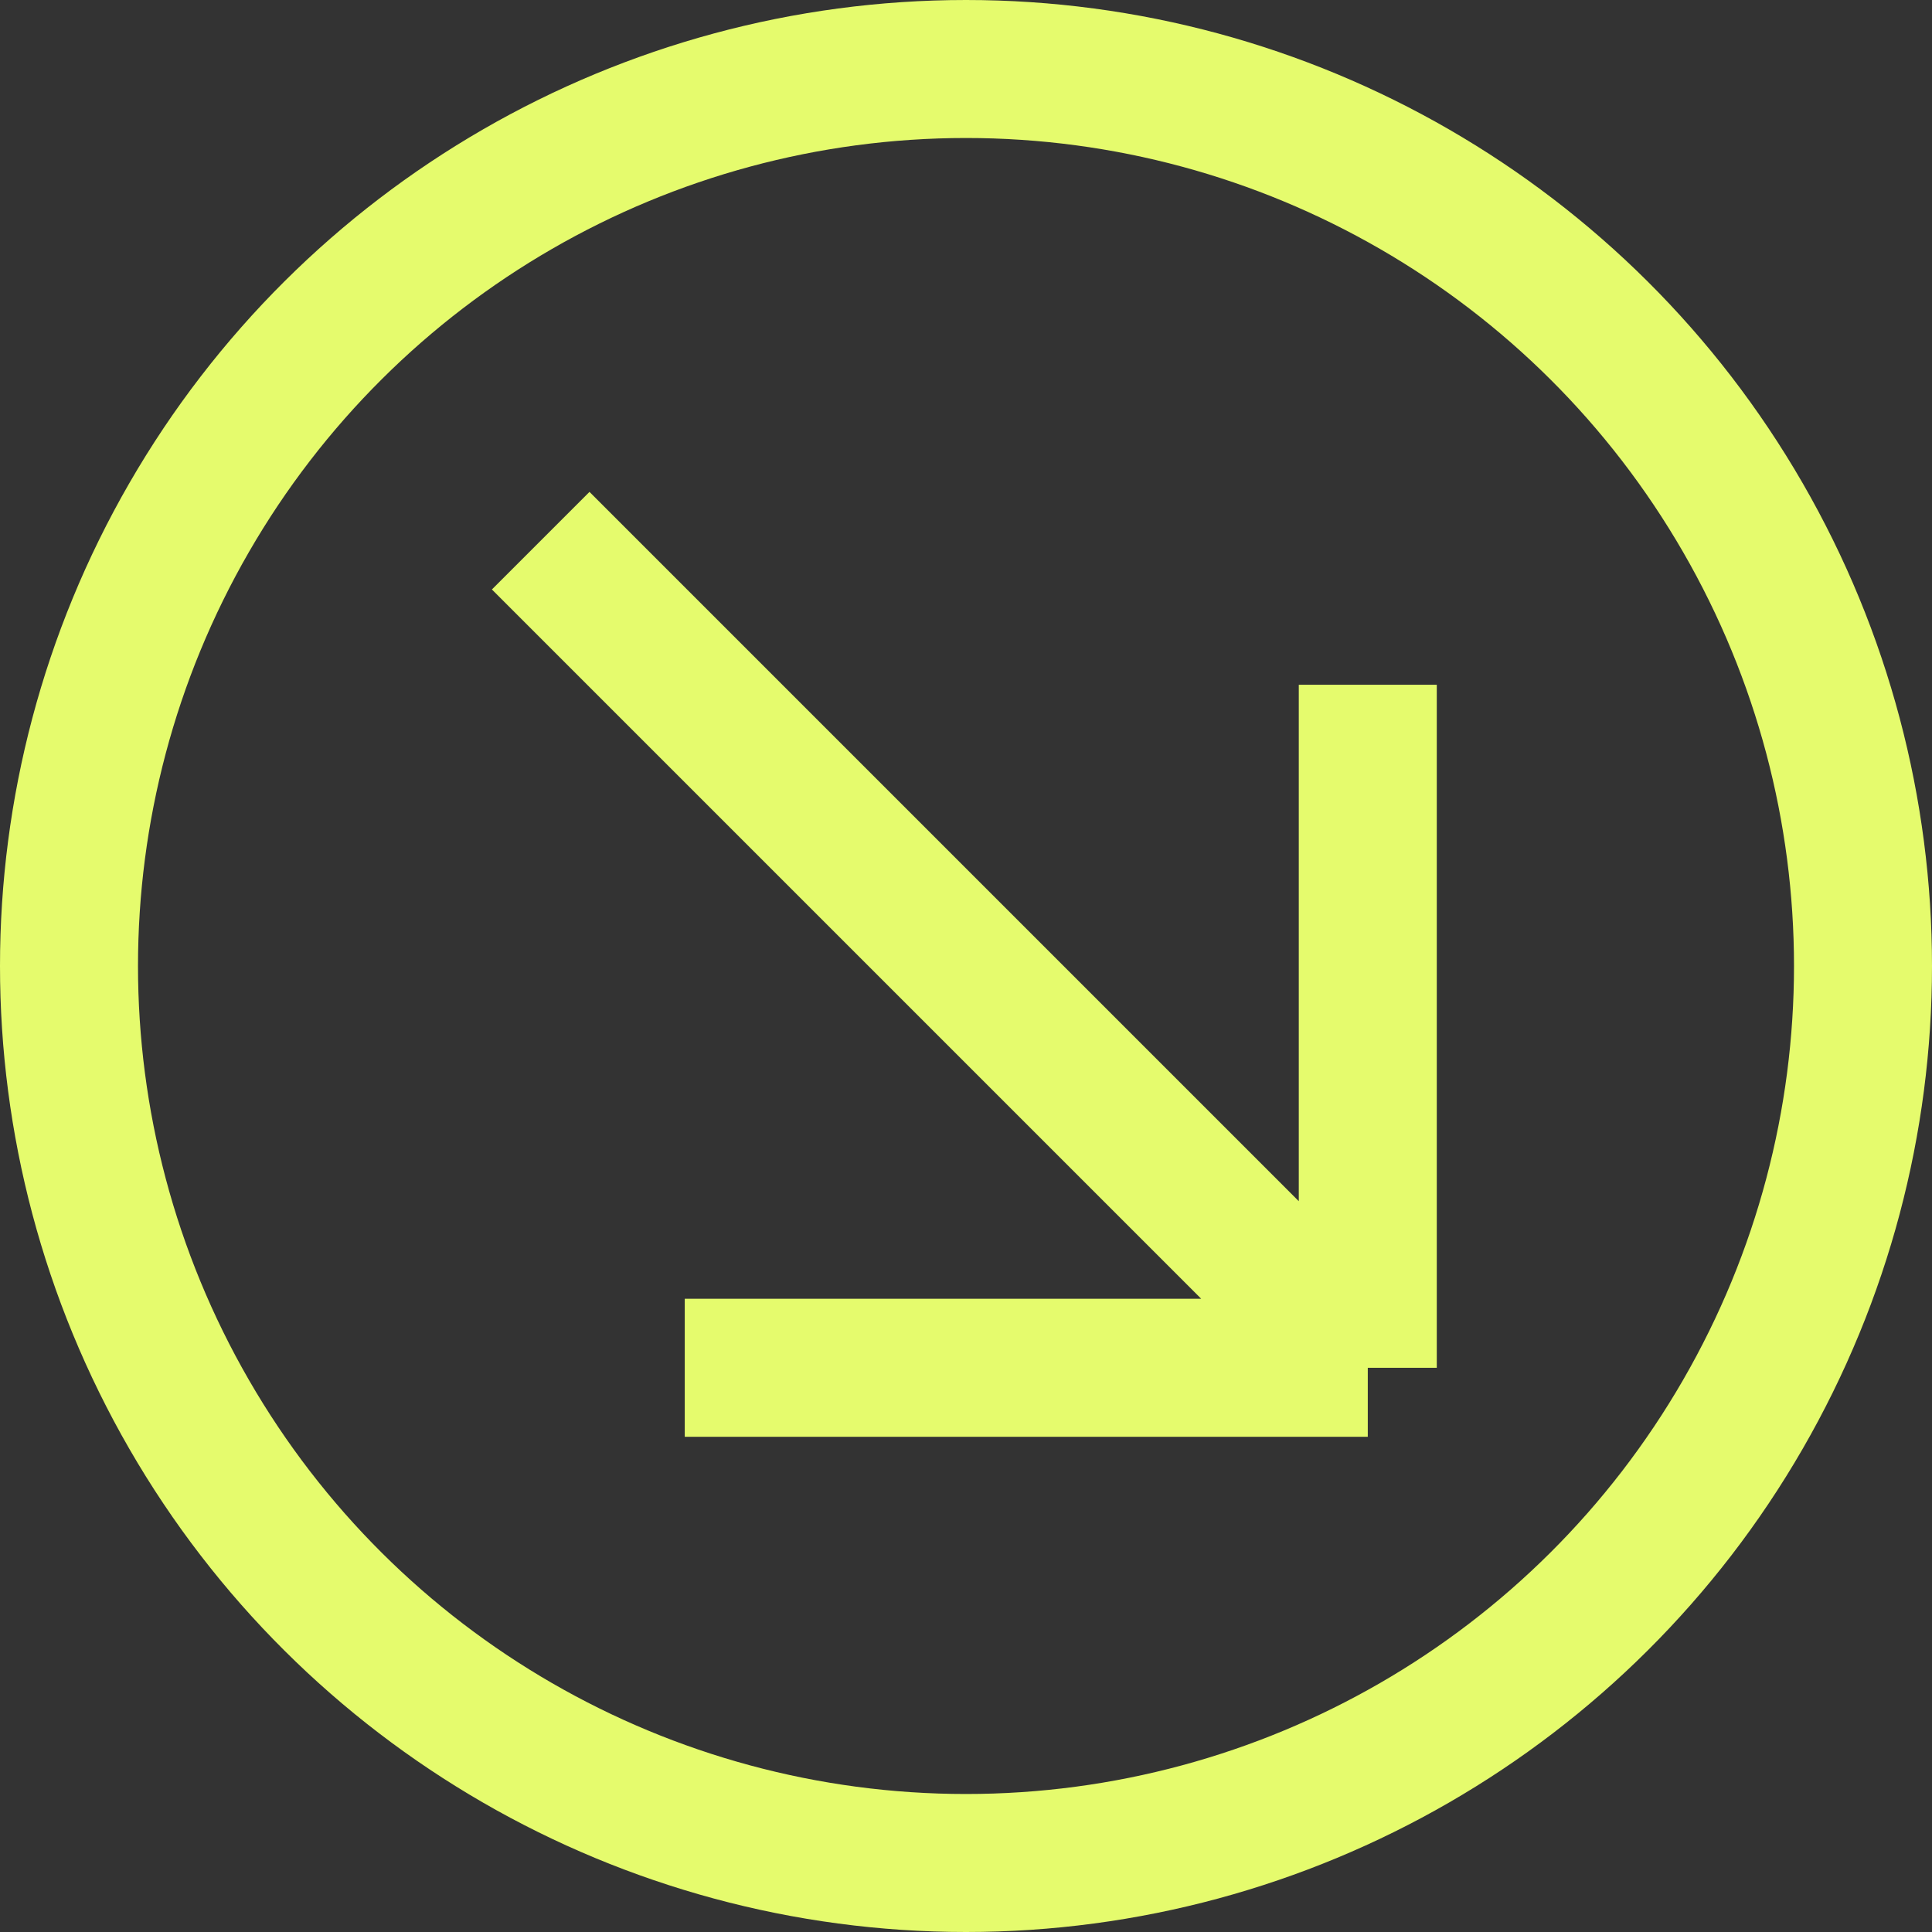
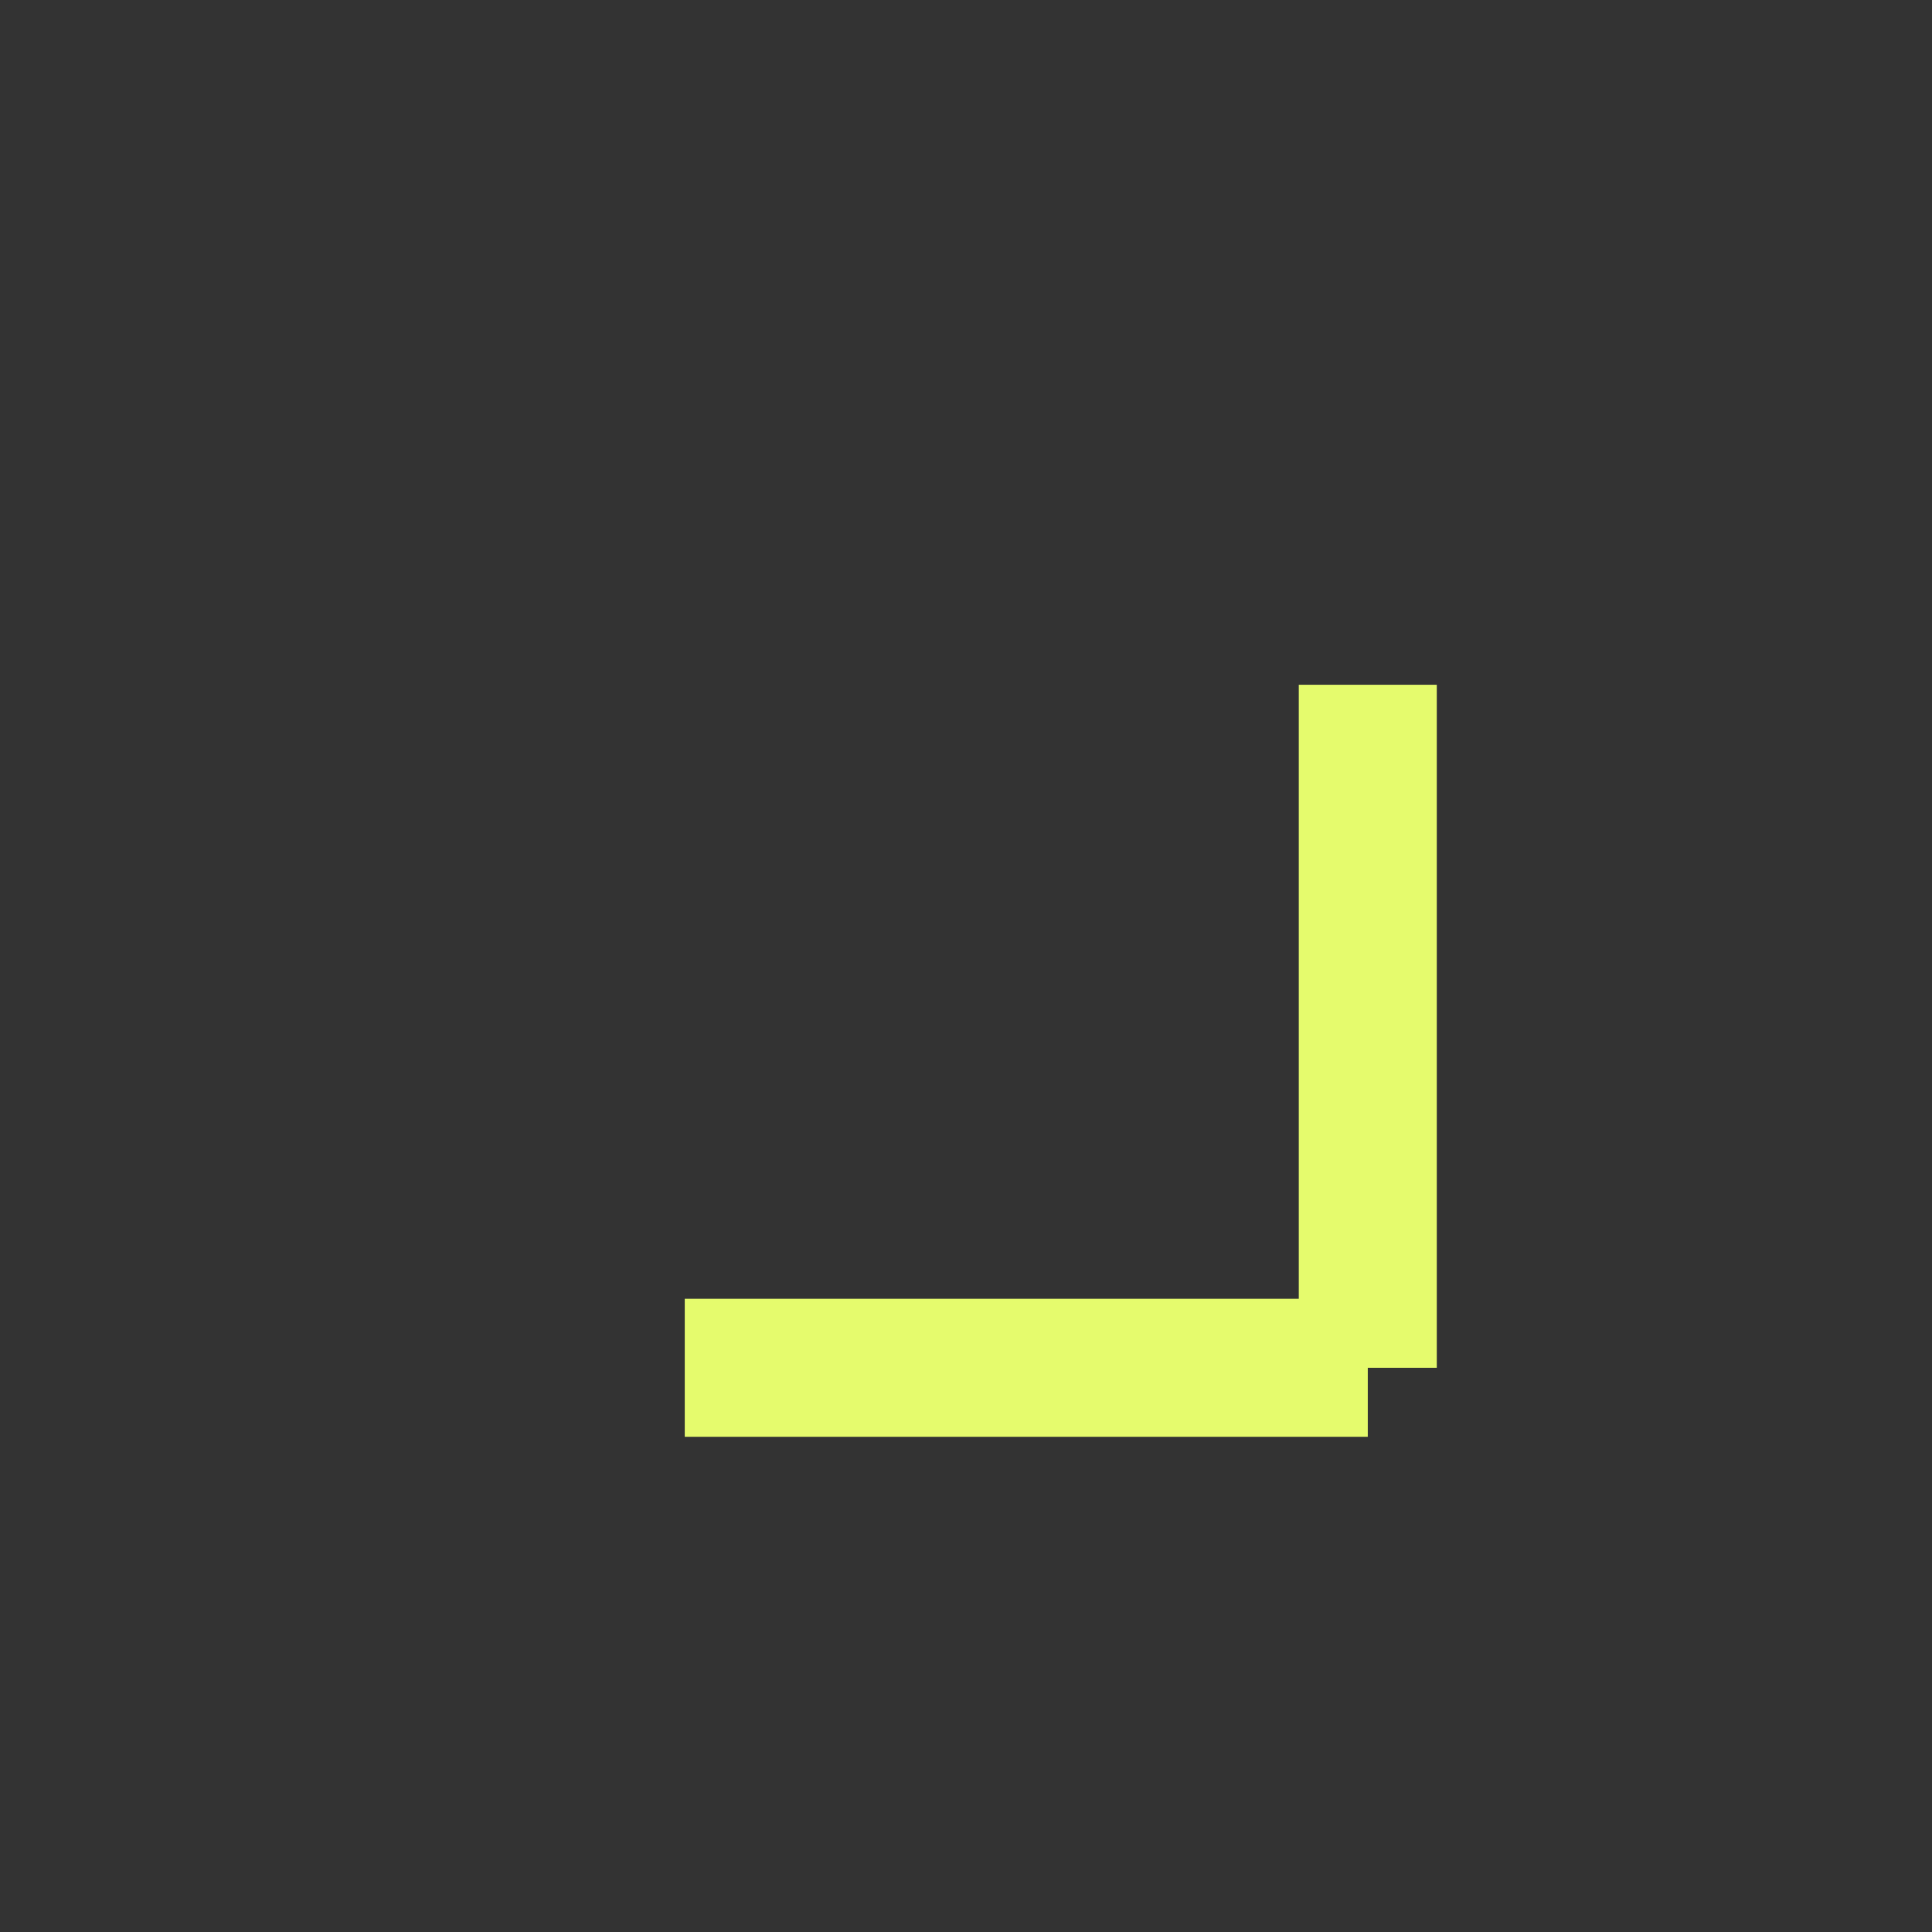
<svg xmlns="http://www.w3.org/2000/svg" width="28" height="28" viewBox="0 0 28 28" fill="none">
  <rect x="0" y="0" width="28" height="28" fill="#333333" stroke="none" />
-   <circle cx="14" cy="14" r="13" transform="rotate(-90 14 14)" stroke="#E5FB6D" stroke-width="2" />
-   <path d="M19.823 19.823L9.924 19.823M19.823 19.823L19.823 9.924M19.823 19.823L7.836 7.836" stroke="#E5FB6D" stroke-width="2" />
+   <path d="M19.823 19.823L9.924 19.823M19.823 19.823L19.823 9.924M19.823 19.823" stroke="#E5FB6D" stroke-width="2" />
</svg>